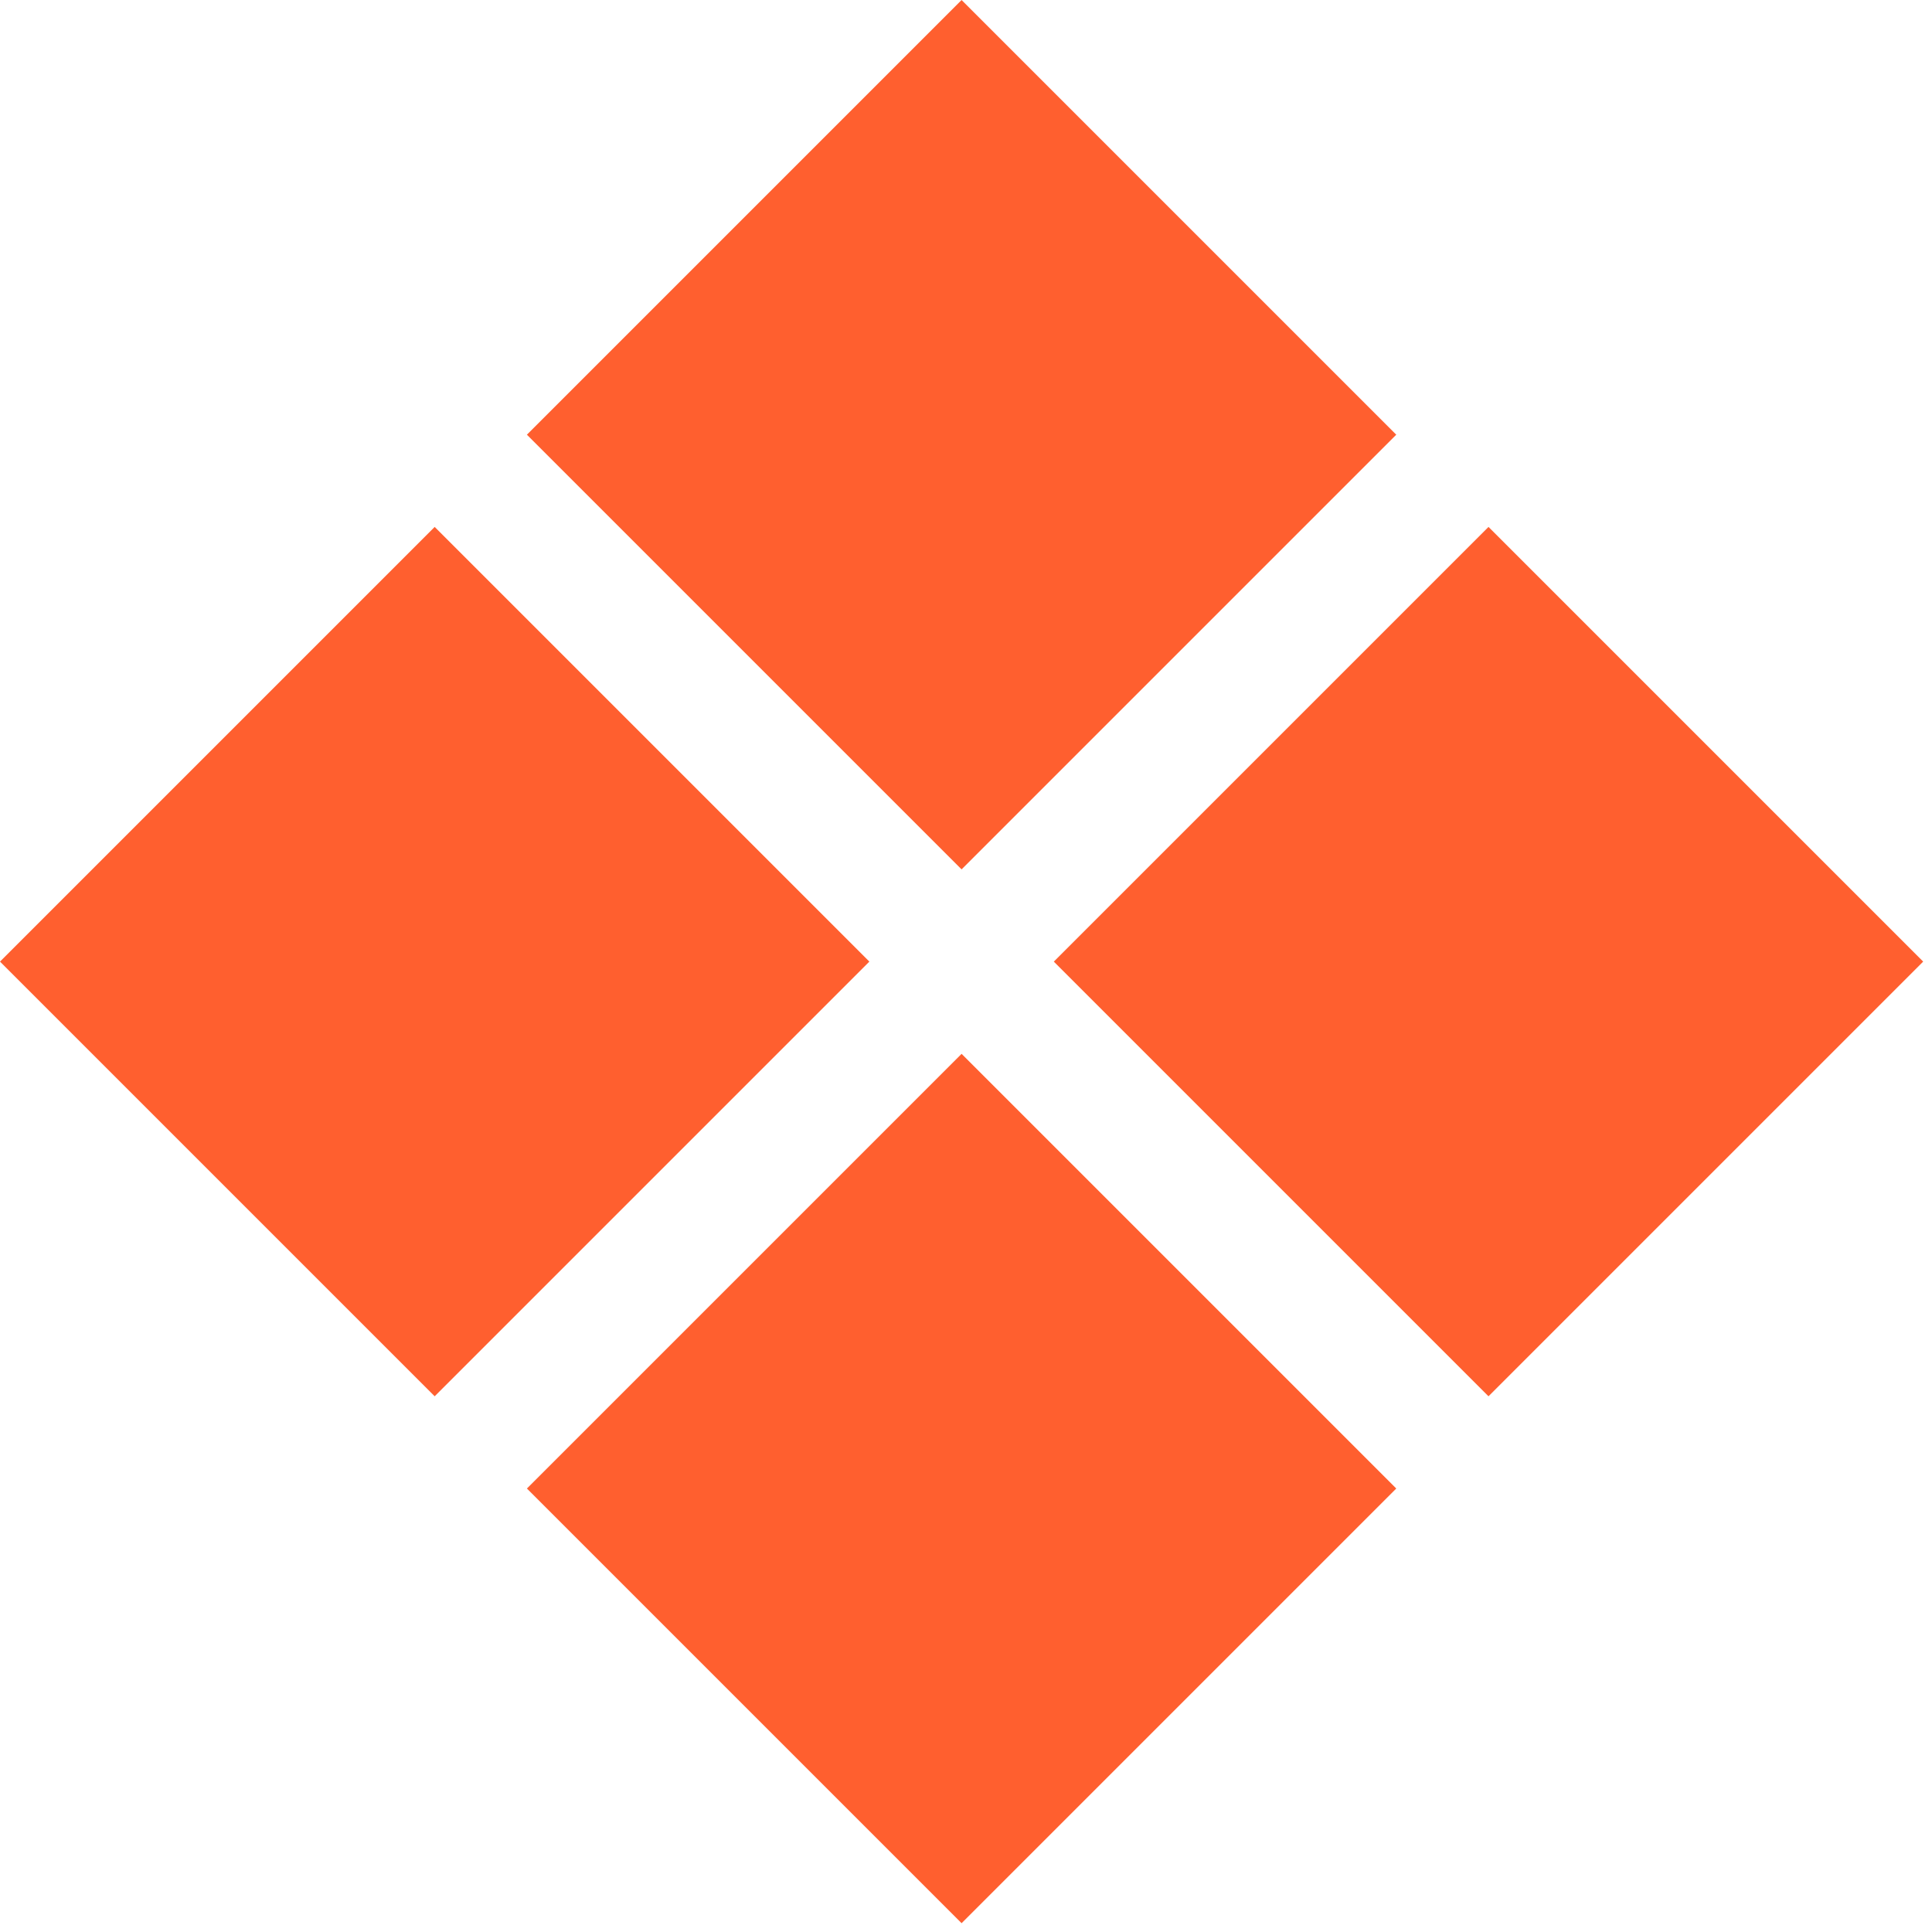
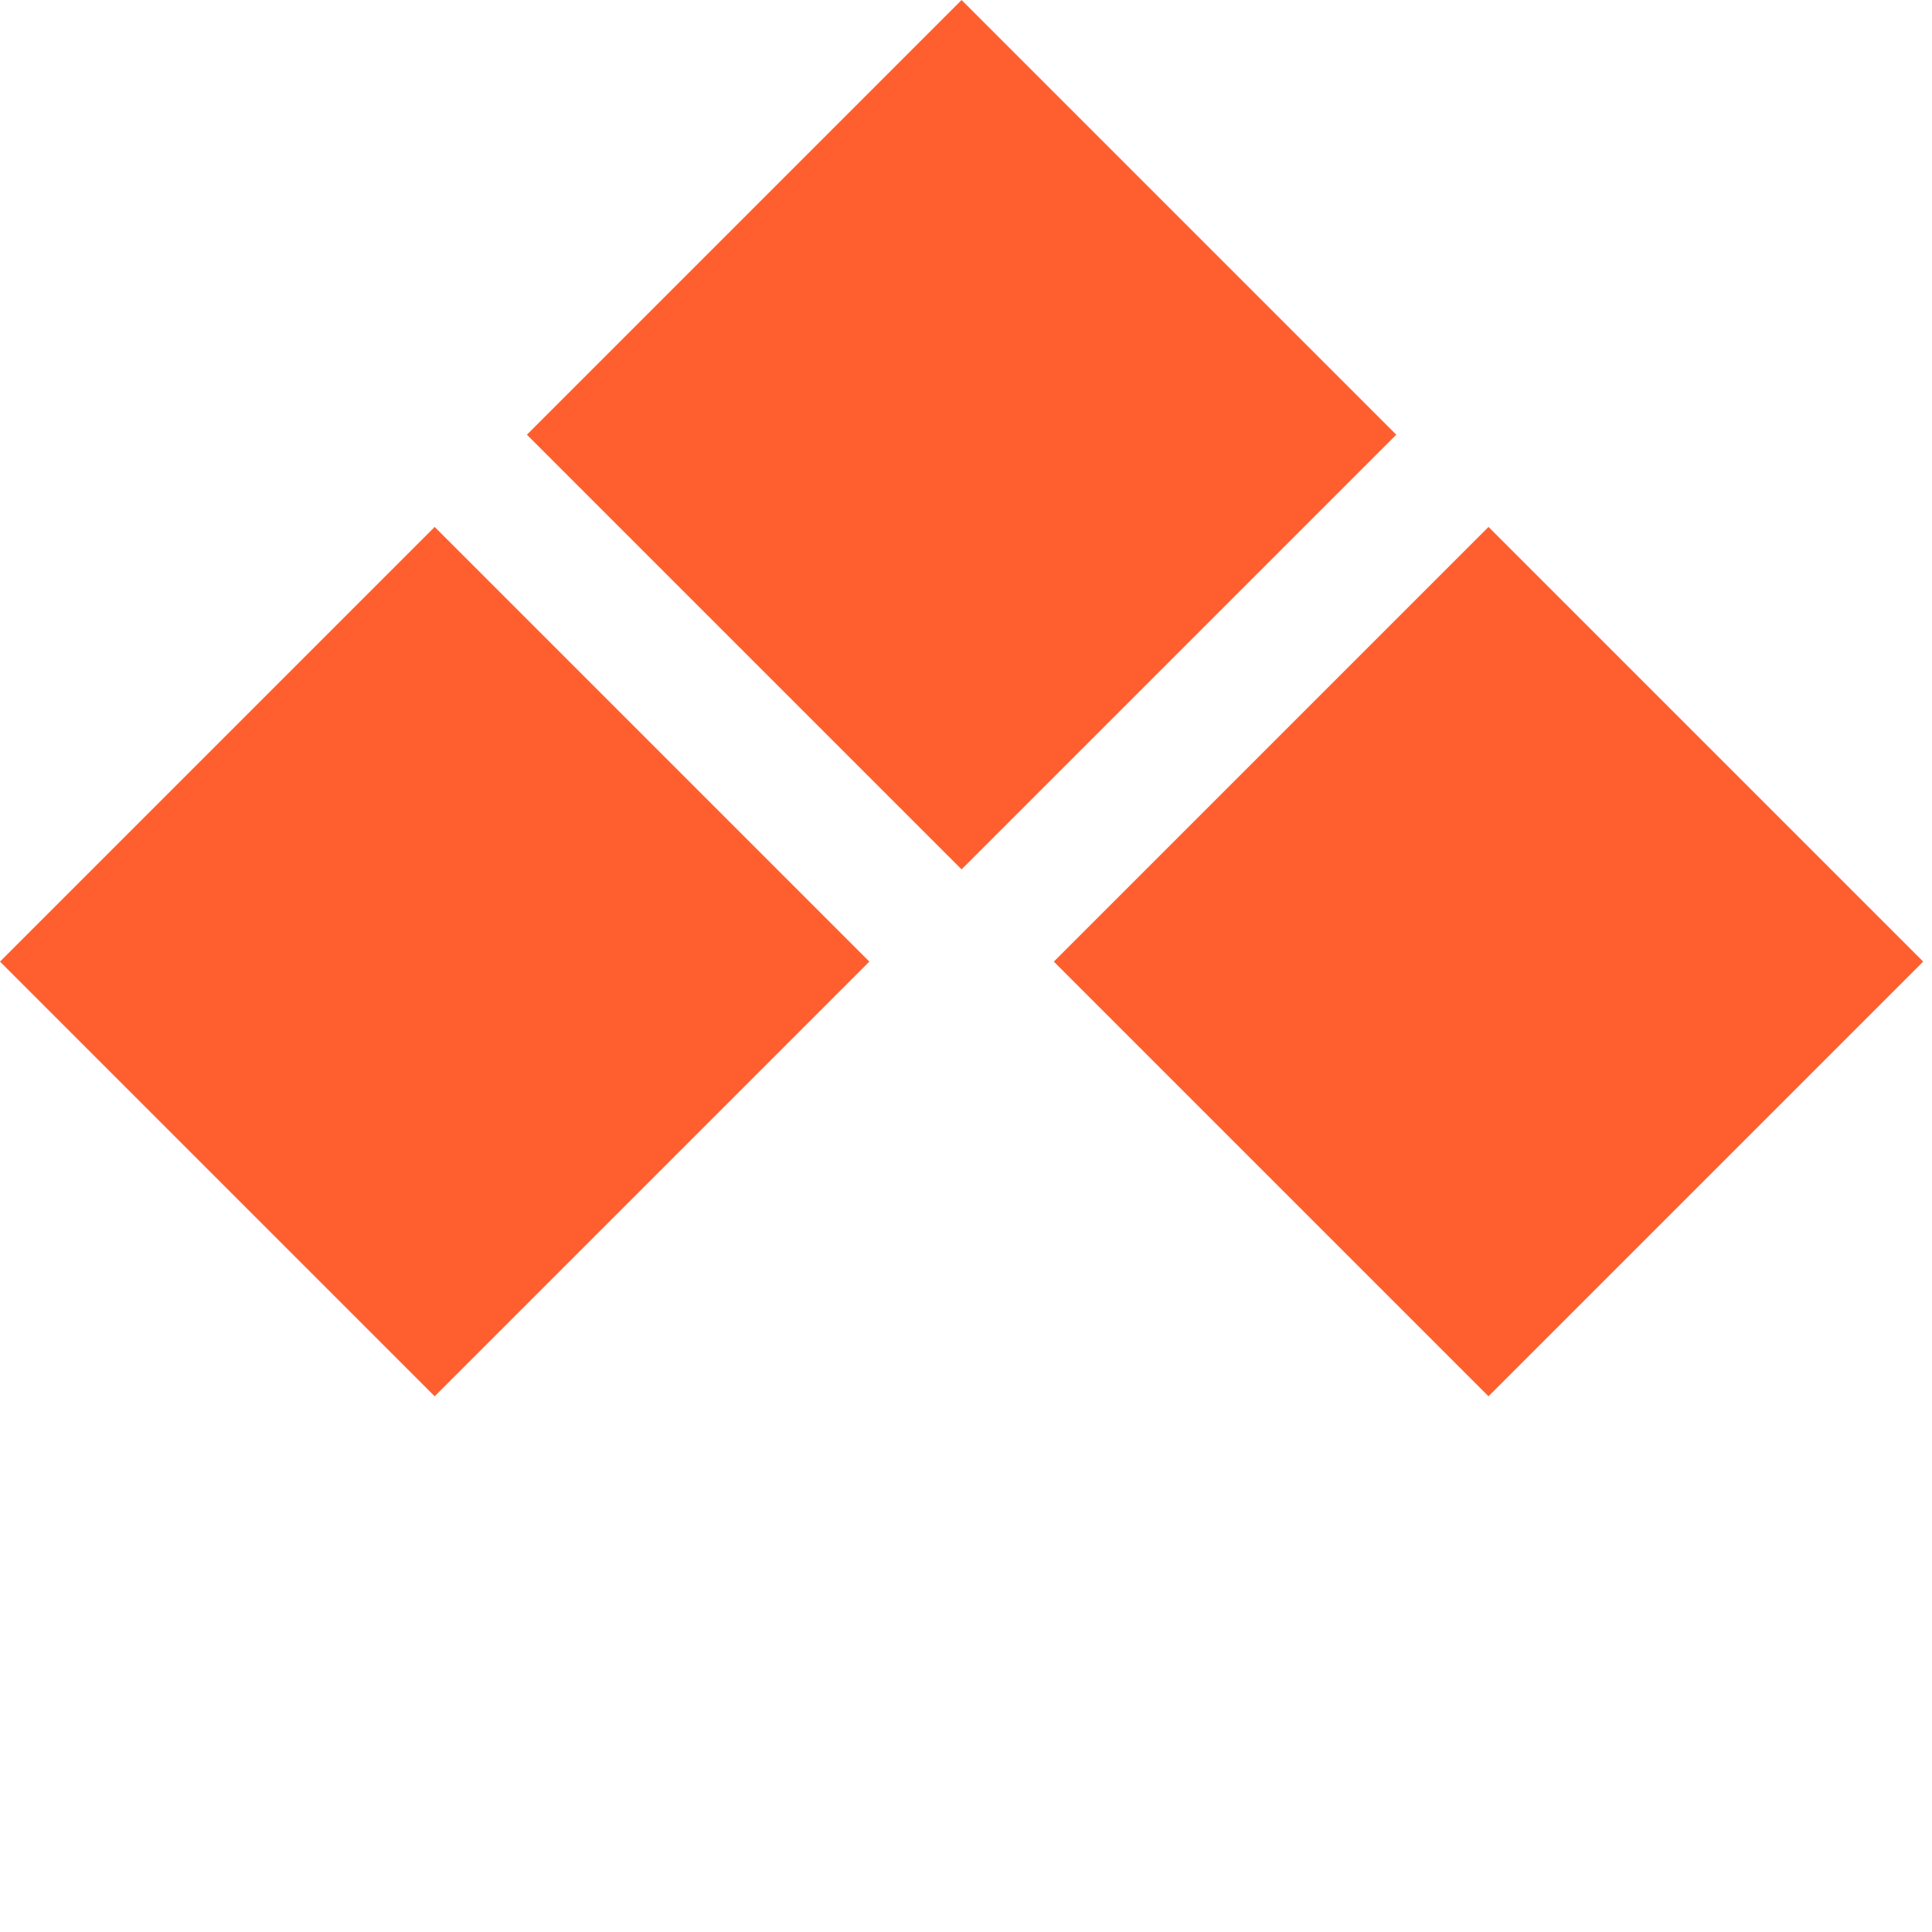
<svg xmlns="http://www.w3.org/2000/svg" width="22" height="22" viewBox="0 0 22 22" fill="none">
  <rect x="6" y="4.95" width="7" height="7" transform="rotate(-45 6 4.95)" fill="#FF5F2F" />
  <rect x="12" y="10.95" width="7" height="7" transform="rotate(-45 12 10.95)" fill="#FF5F2F" />
  <rect y="10.95" width="7" height="7" transform="rotate(-45 0 10.95)" fill="#FF5F2F" />
-   <rect x="6" y="16.95" width="7" height="7" transform="rotate(-45 6 16.95)" fill="#FF5F2F" />
</svg>